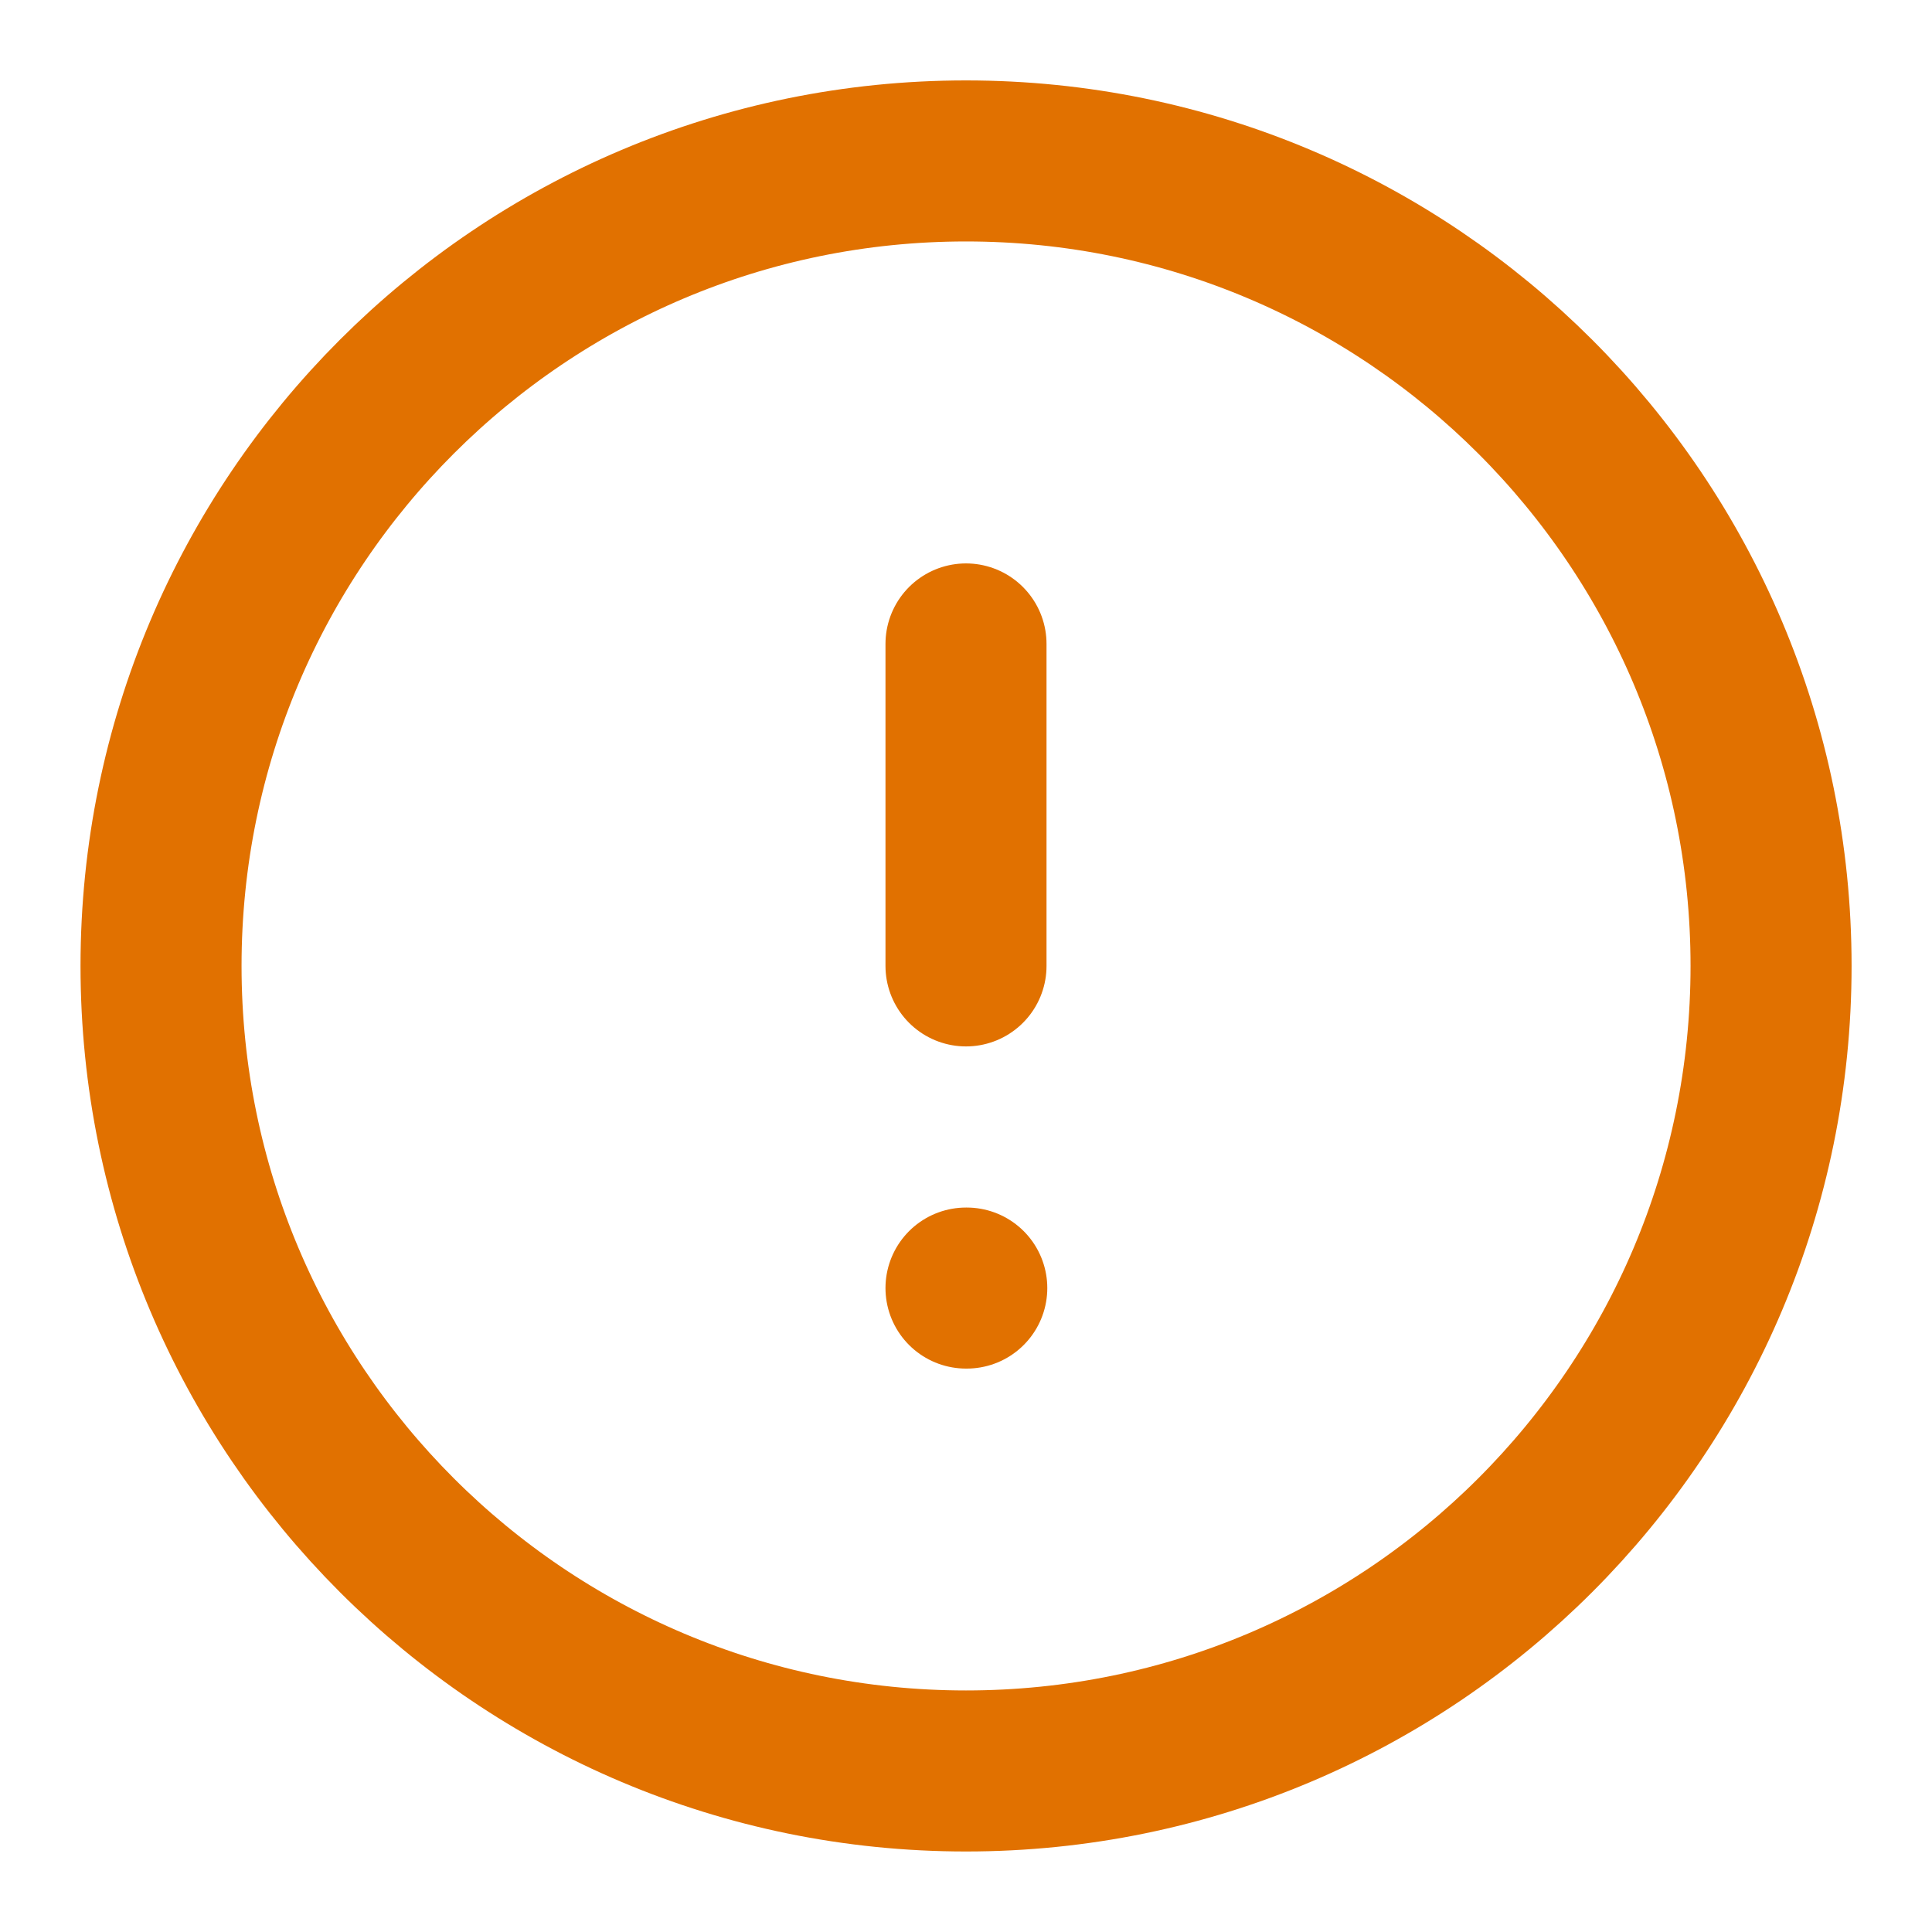
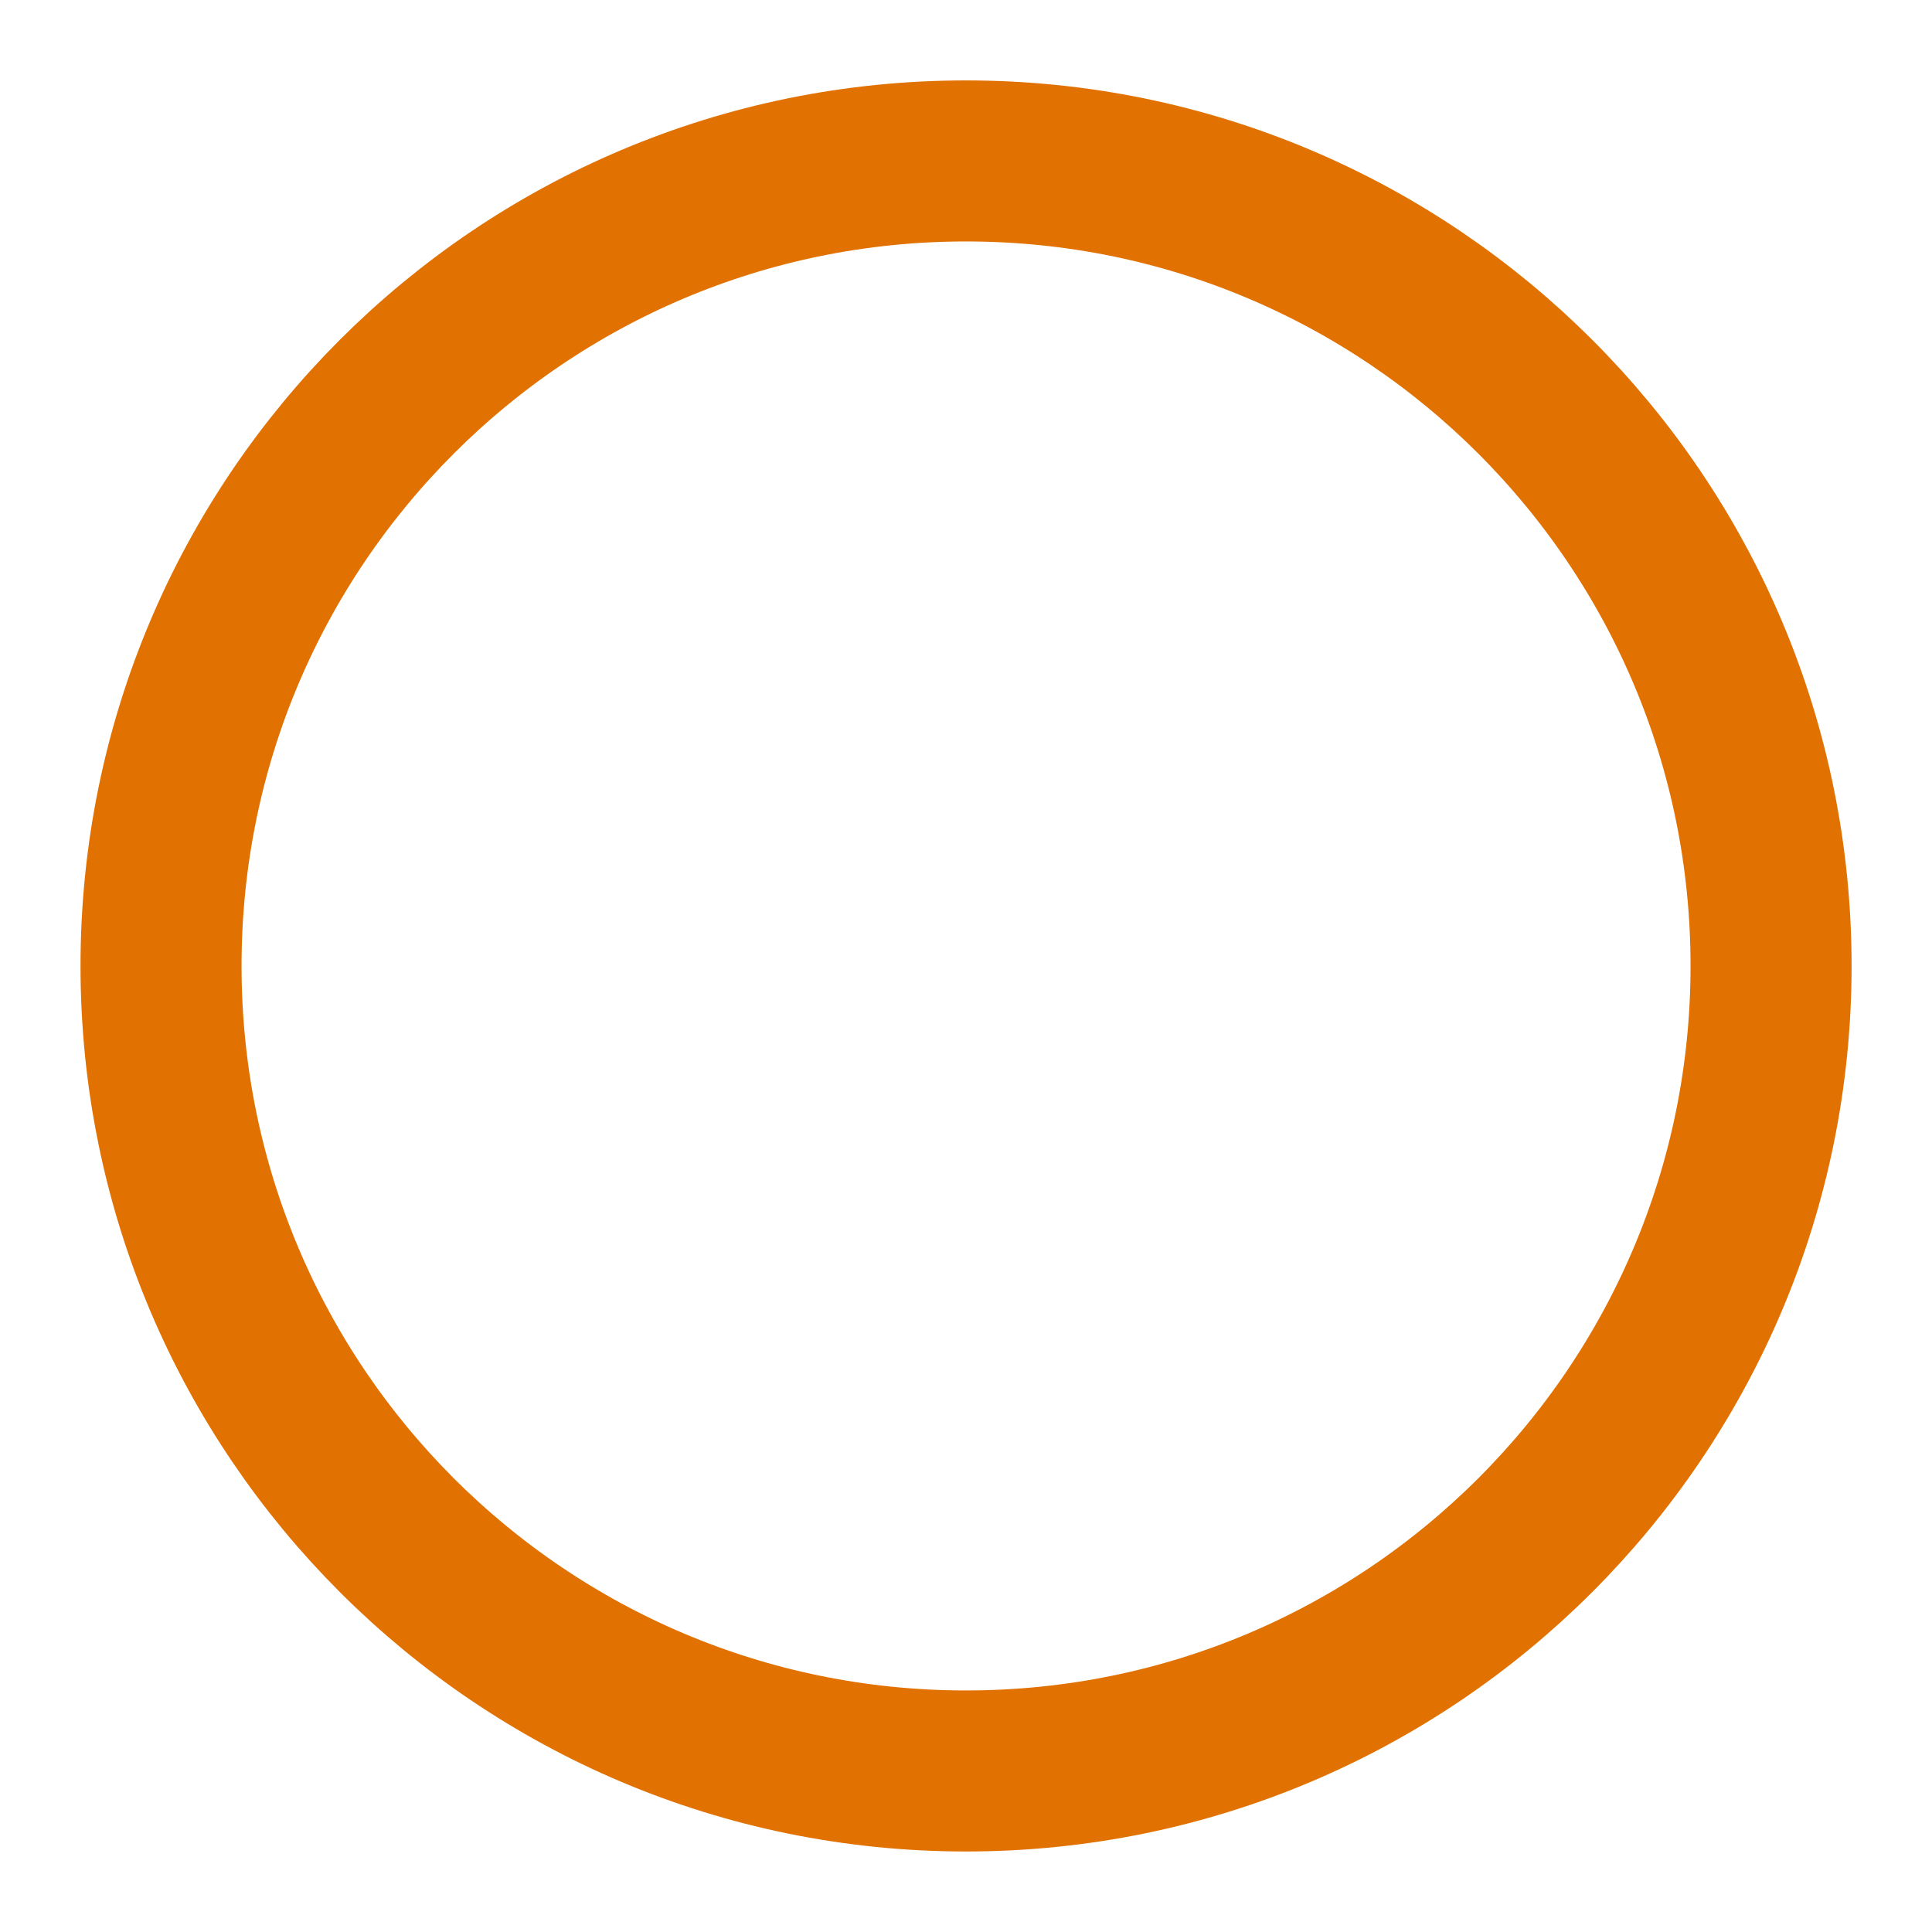
<svg xmlns="http://www.w3.org/2000/svg" width="20" height="20" viewBox="0 0 20 20" fill="none">
  <path d="M10 18.333C14.603 18.333 18.334 14.602 18.334 9.999C18.334 5.397 14.603 1.666 10 1.666C5.398 1.666 1.667 5.397 1.667 9.999C1.667 14.602 5.398 18.333 10 18.333Z" stroke="#E17100" stroke-width="1.667" stroke-linecap="round" stroke-linejoin="round" />
-   <path d="M10 6.666V9.999" stroke="#E17100" stroke-width="1.667" stroke-linecap="round" stroke-linejoin="round" />
-   <path d="M10 13.334H10.008" stroke="#E17100" stroke-width="1.667" stroke-linecap="round" stroke-linejoin="round" />
</svg>